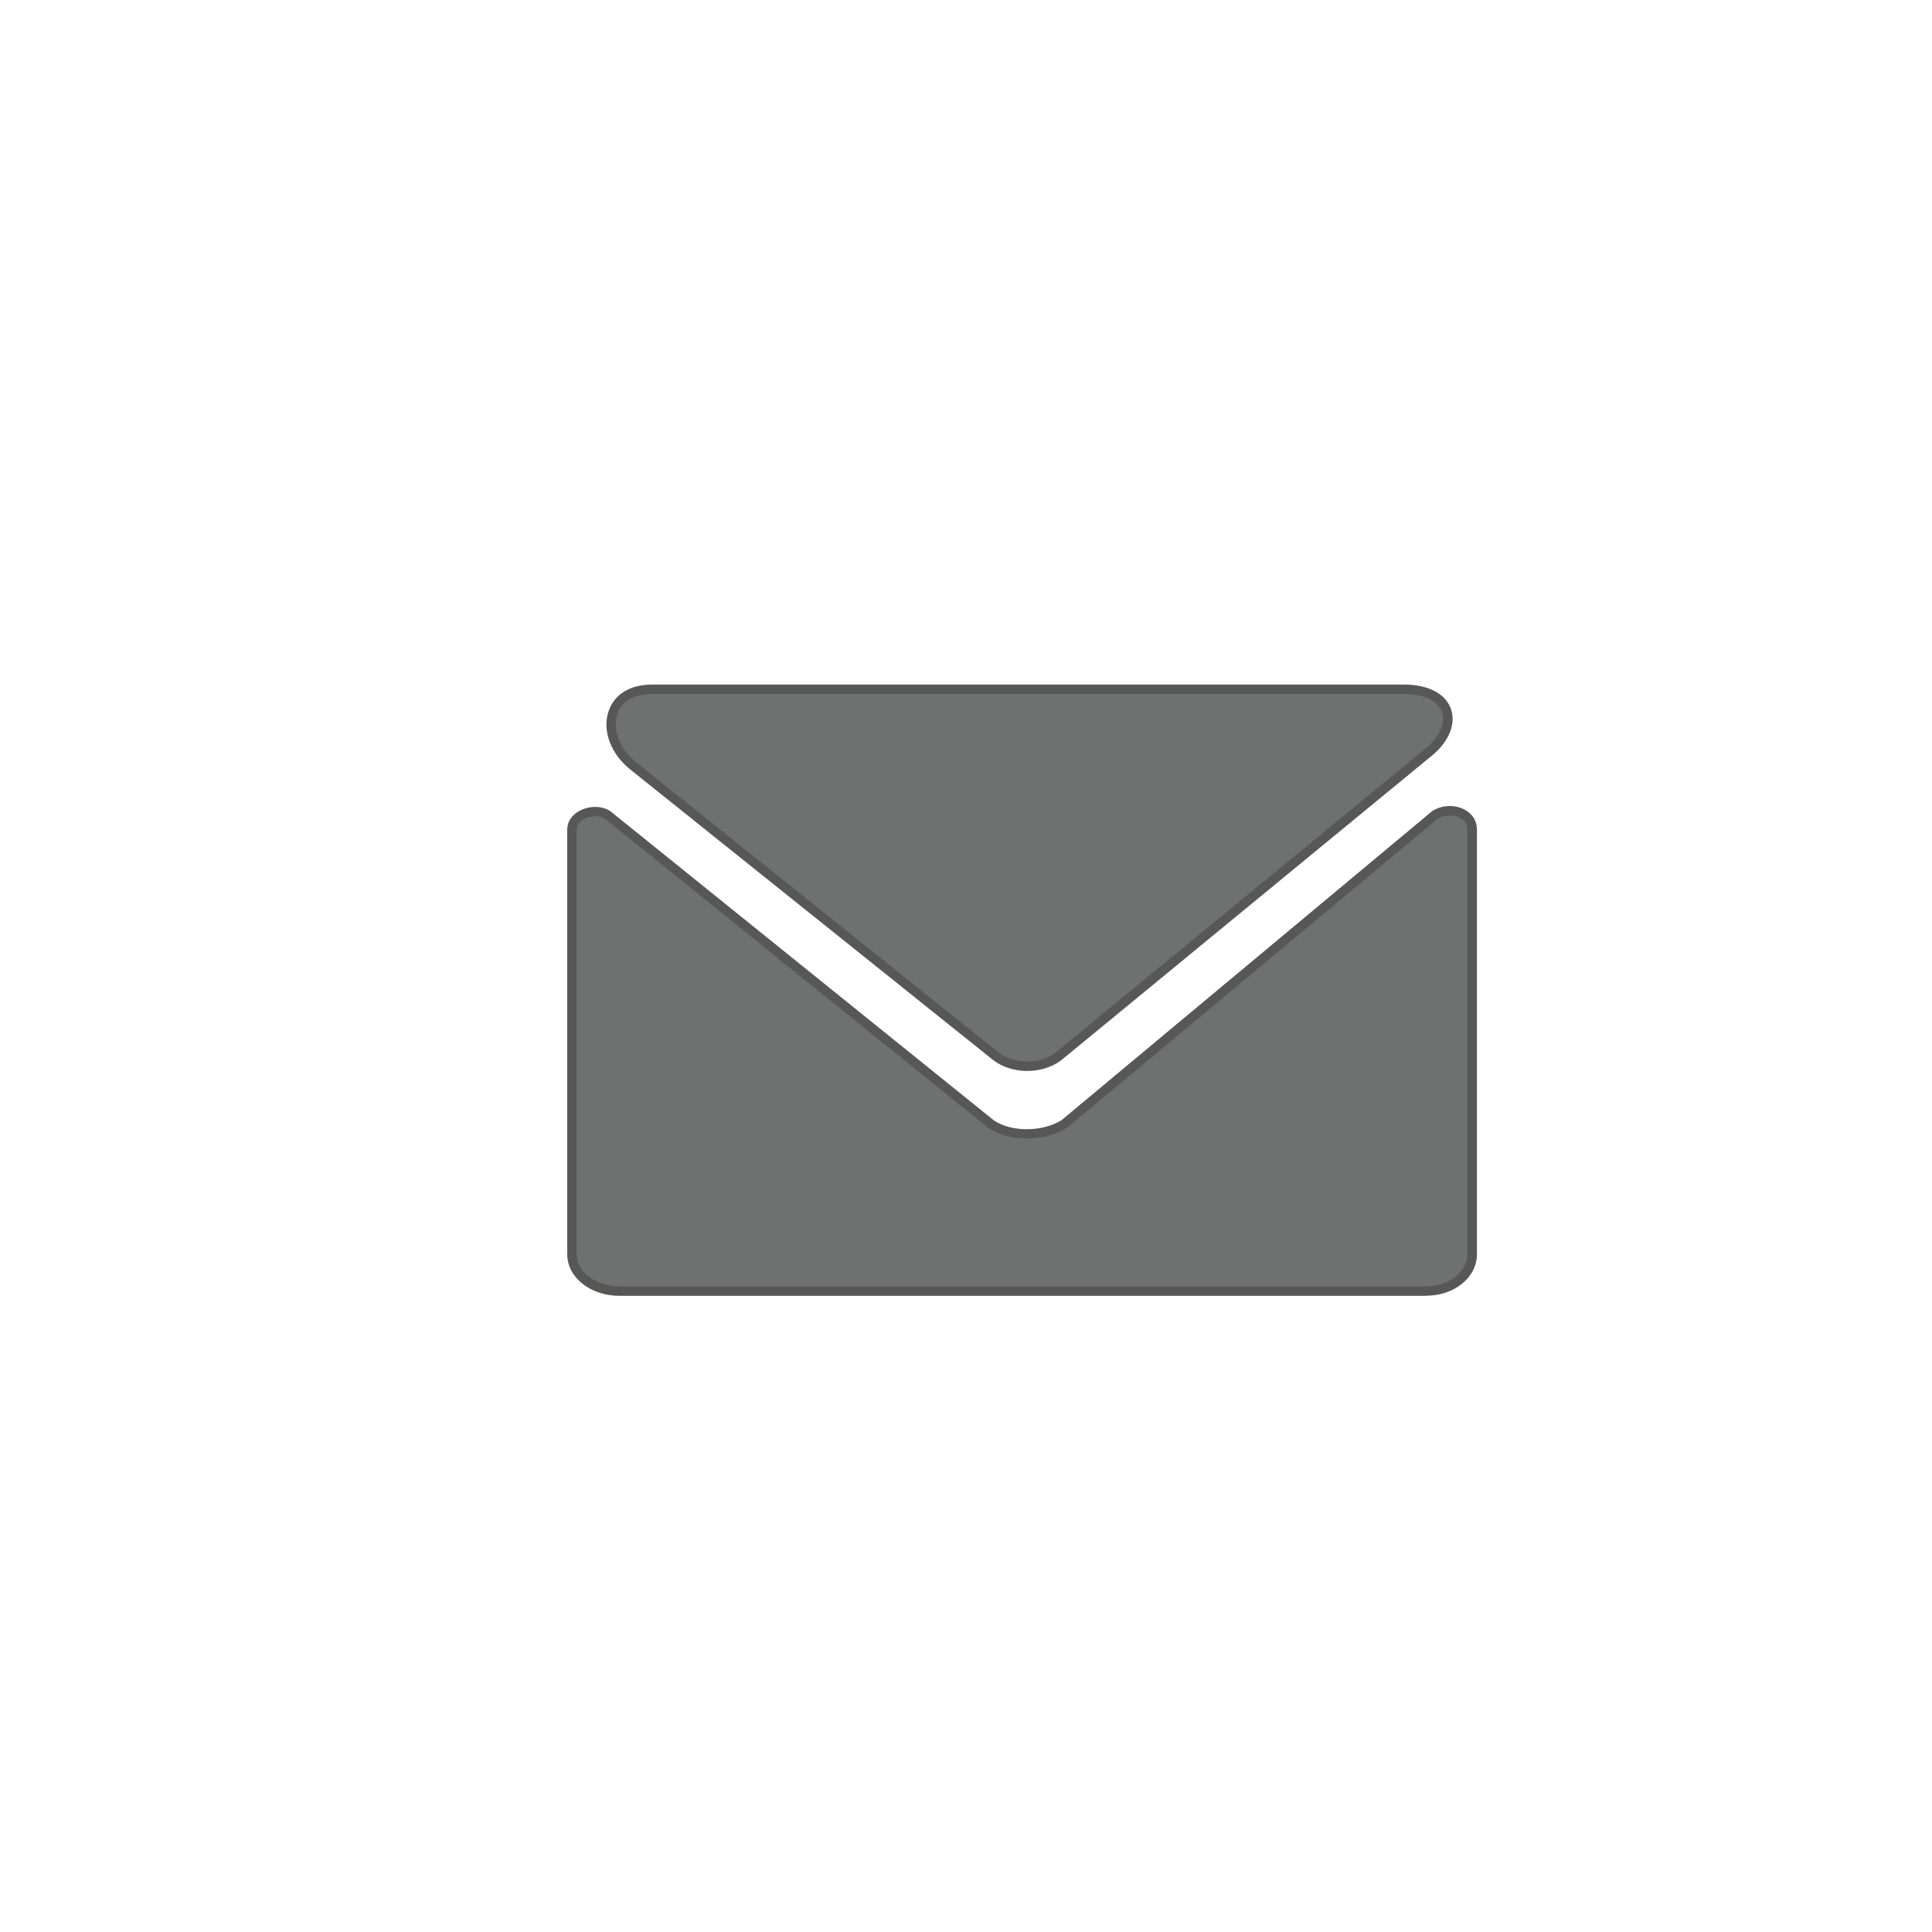
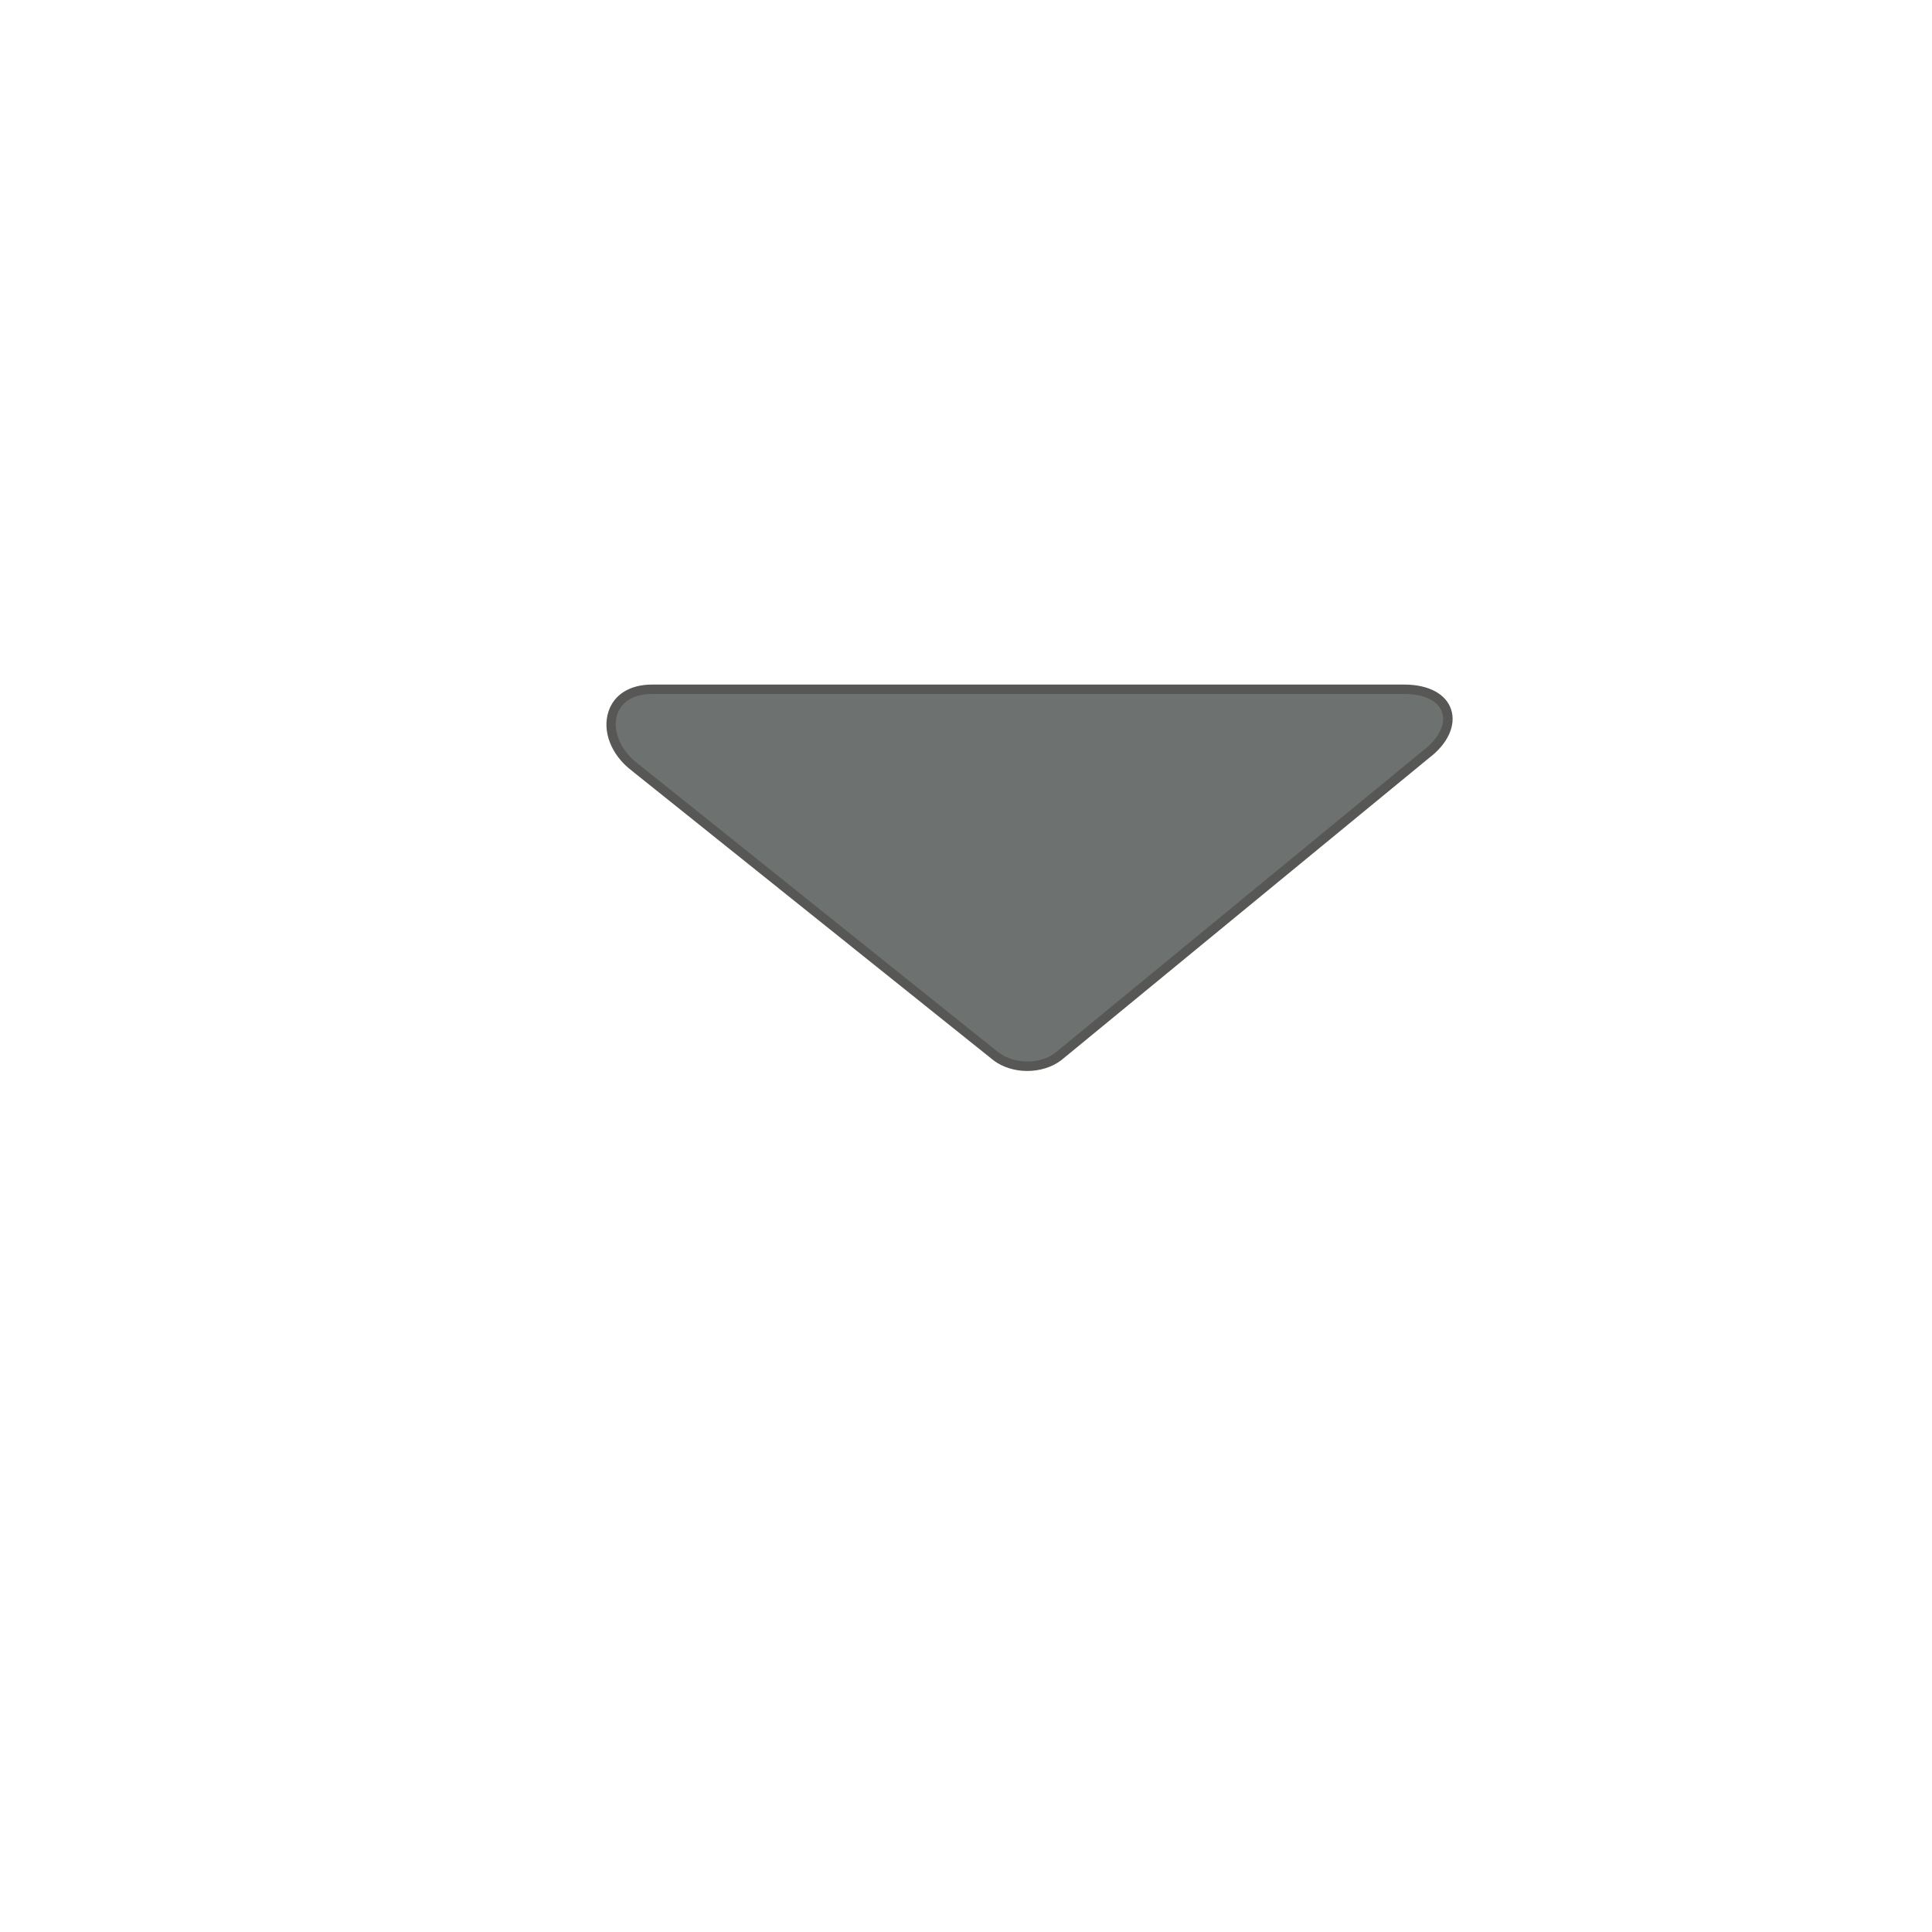
<svg xmlns="http://www.w3.org/2000/svg" id="uuid-9ae1ac1a-10aa-494f-9856-e4e0ab004bb7" viewBox="0 0 150 150">
-   <path d="m111.4,63.28l-28.77,23.99c-1.62,1.02-4.18,1.02-5.69,0l-29.75-23.99c-.93-.65-2.79-.09-2.79,1.11v32.97c0,1.67,1.74,2.88,3.72,2.88h62.58c1.97,0,3.6-1.21,3.6-2.88v-32.97c0-1.3-1.74-1.86-2.9-1.11h0Z" fill="#6d7170" fill-rule="evenodd" stroke-width="0" />
-   <path d="m110.7,100.61h-62.58c-2.29,0-4.08-1.43-4.08-3.24v-32.97c0-.61.36-1.14.98-1.46.78-.41,1.76-.38,2.38.05l29.77,24c1.35.92,3.77.91,5.26-.03l28.77-23.99c.75-.48,1.76-.52,2.53-.1.6.33.94.88.94,1.52v32.97c0,1.82-1.74,3.24-3.96,3.24ZM46.23,63.37c-.29,0-.6.07-.87.21-.22.11-.59.37-.59.81v32.97c0,1.39,1.5,2.51,3.35,2.51h62.58c1.81,0,3.23-1.1,3.23-2.51v-32.97c0-.5-.35-.77-.56-.88-.52-.29-1.24-.26-1.76.07l-28.75,23.97c-1.78,1.12-4.51,1.12-6.13.02l-29.77-24.01c-.18-.13-.45-.2-.73-.2Z" fill="#575756" stroke-width="0" />
  <path d="m77.34,82.03l-28.1-22.5c-2.76-2.11-2.39-6.02,1.37-6.02h58.42c3.76,0,4.46,2.93,1.69,5.04l-28.58,23.48c-1.32,1.01-3.48,1-4.8,0Z" fill="#6d7170" fill-rule="evenodd" stroke-width="0" />
  <path d="m79.75,83.15c-.95,0-1.9-.28-2.62-.83h0s-28.1-22.5-28.1-22.5c-1.58-1.21-2.3-3.06-1.78-4.6.44-1.31,1.67-2.07,3.37-2.07h58.42c1.86,0,3.22.72,3.62,1.92.41,1.22-.24,2.67-1.71,3.78l-28.56,23.47c-.73.55-1.68.83-2.63.83Zm-2.17-1.41c1.18.9,3.17.9,4.35,0l28.56-23.47c1.22-.93,1.78-2.06,1.47-2.97-.3-.89-1.39-1.42-2.93-1.42h-58.42c-1.36,0-2.34.57-2.68,1.57-.41,1.22.22,2.78,1.53,3.79l28.1,22.5Z" fill="#575756" stroke-width="0" />
</svg>